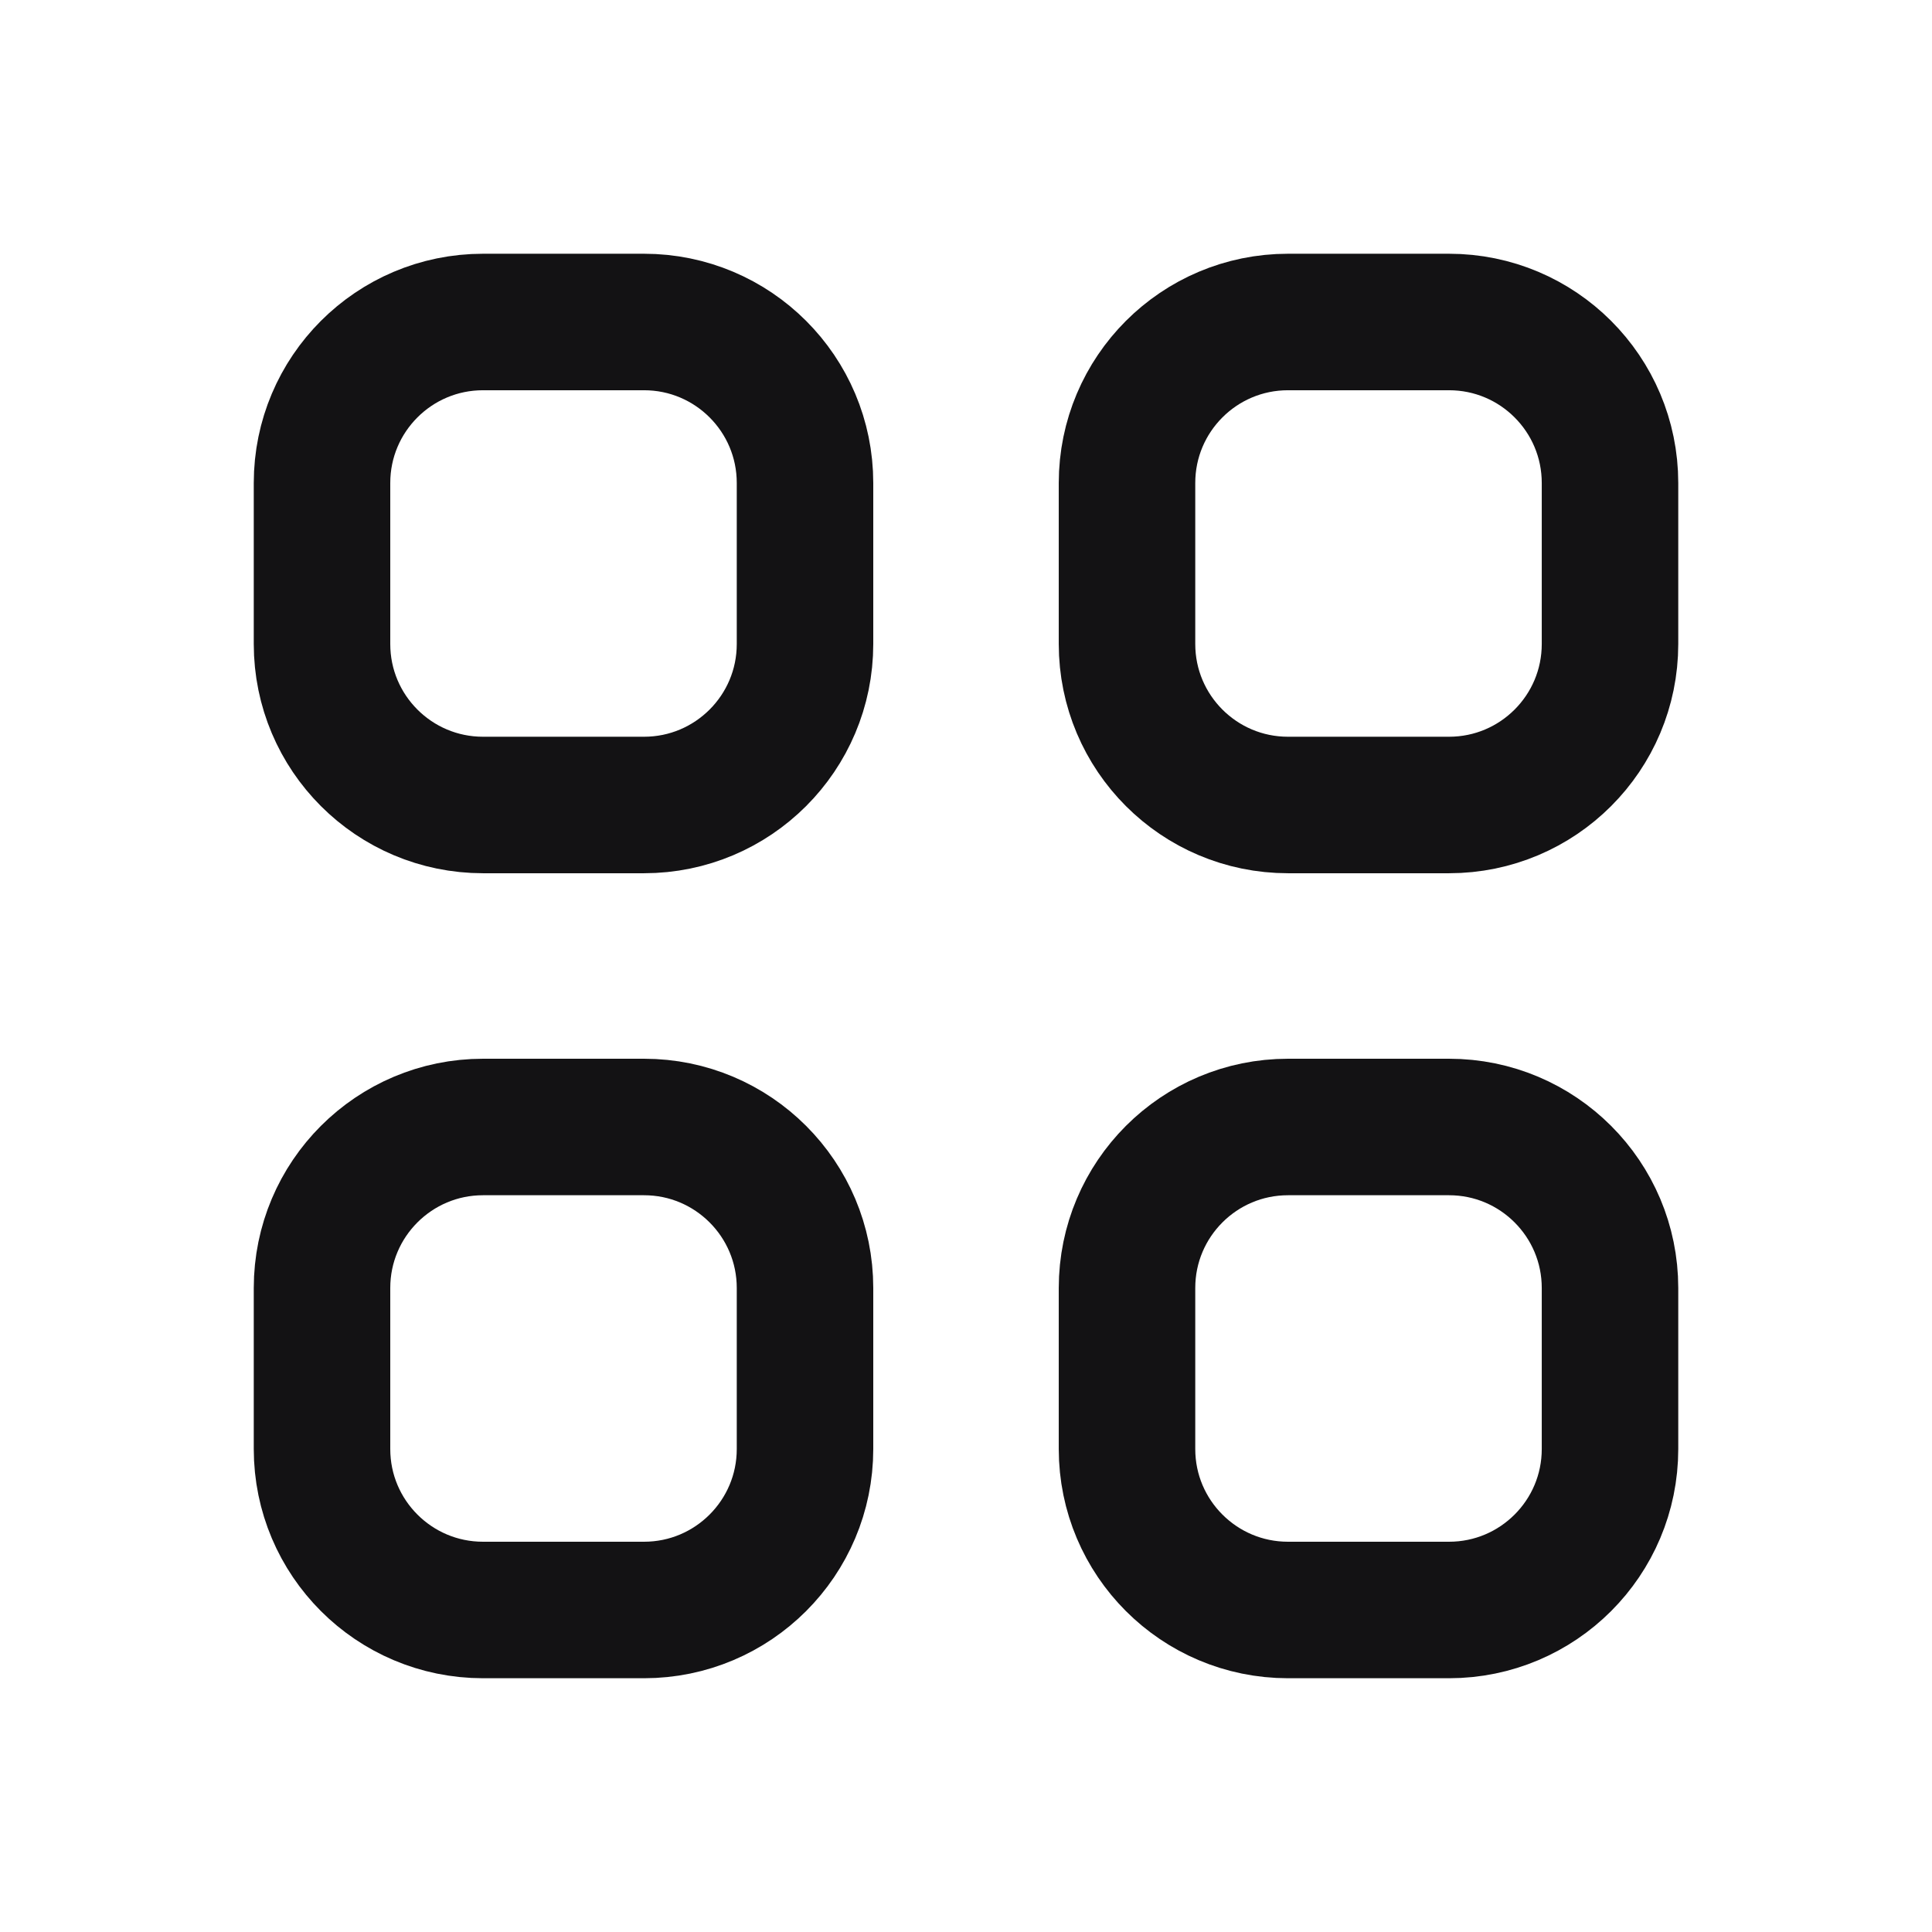
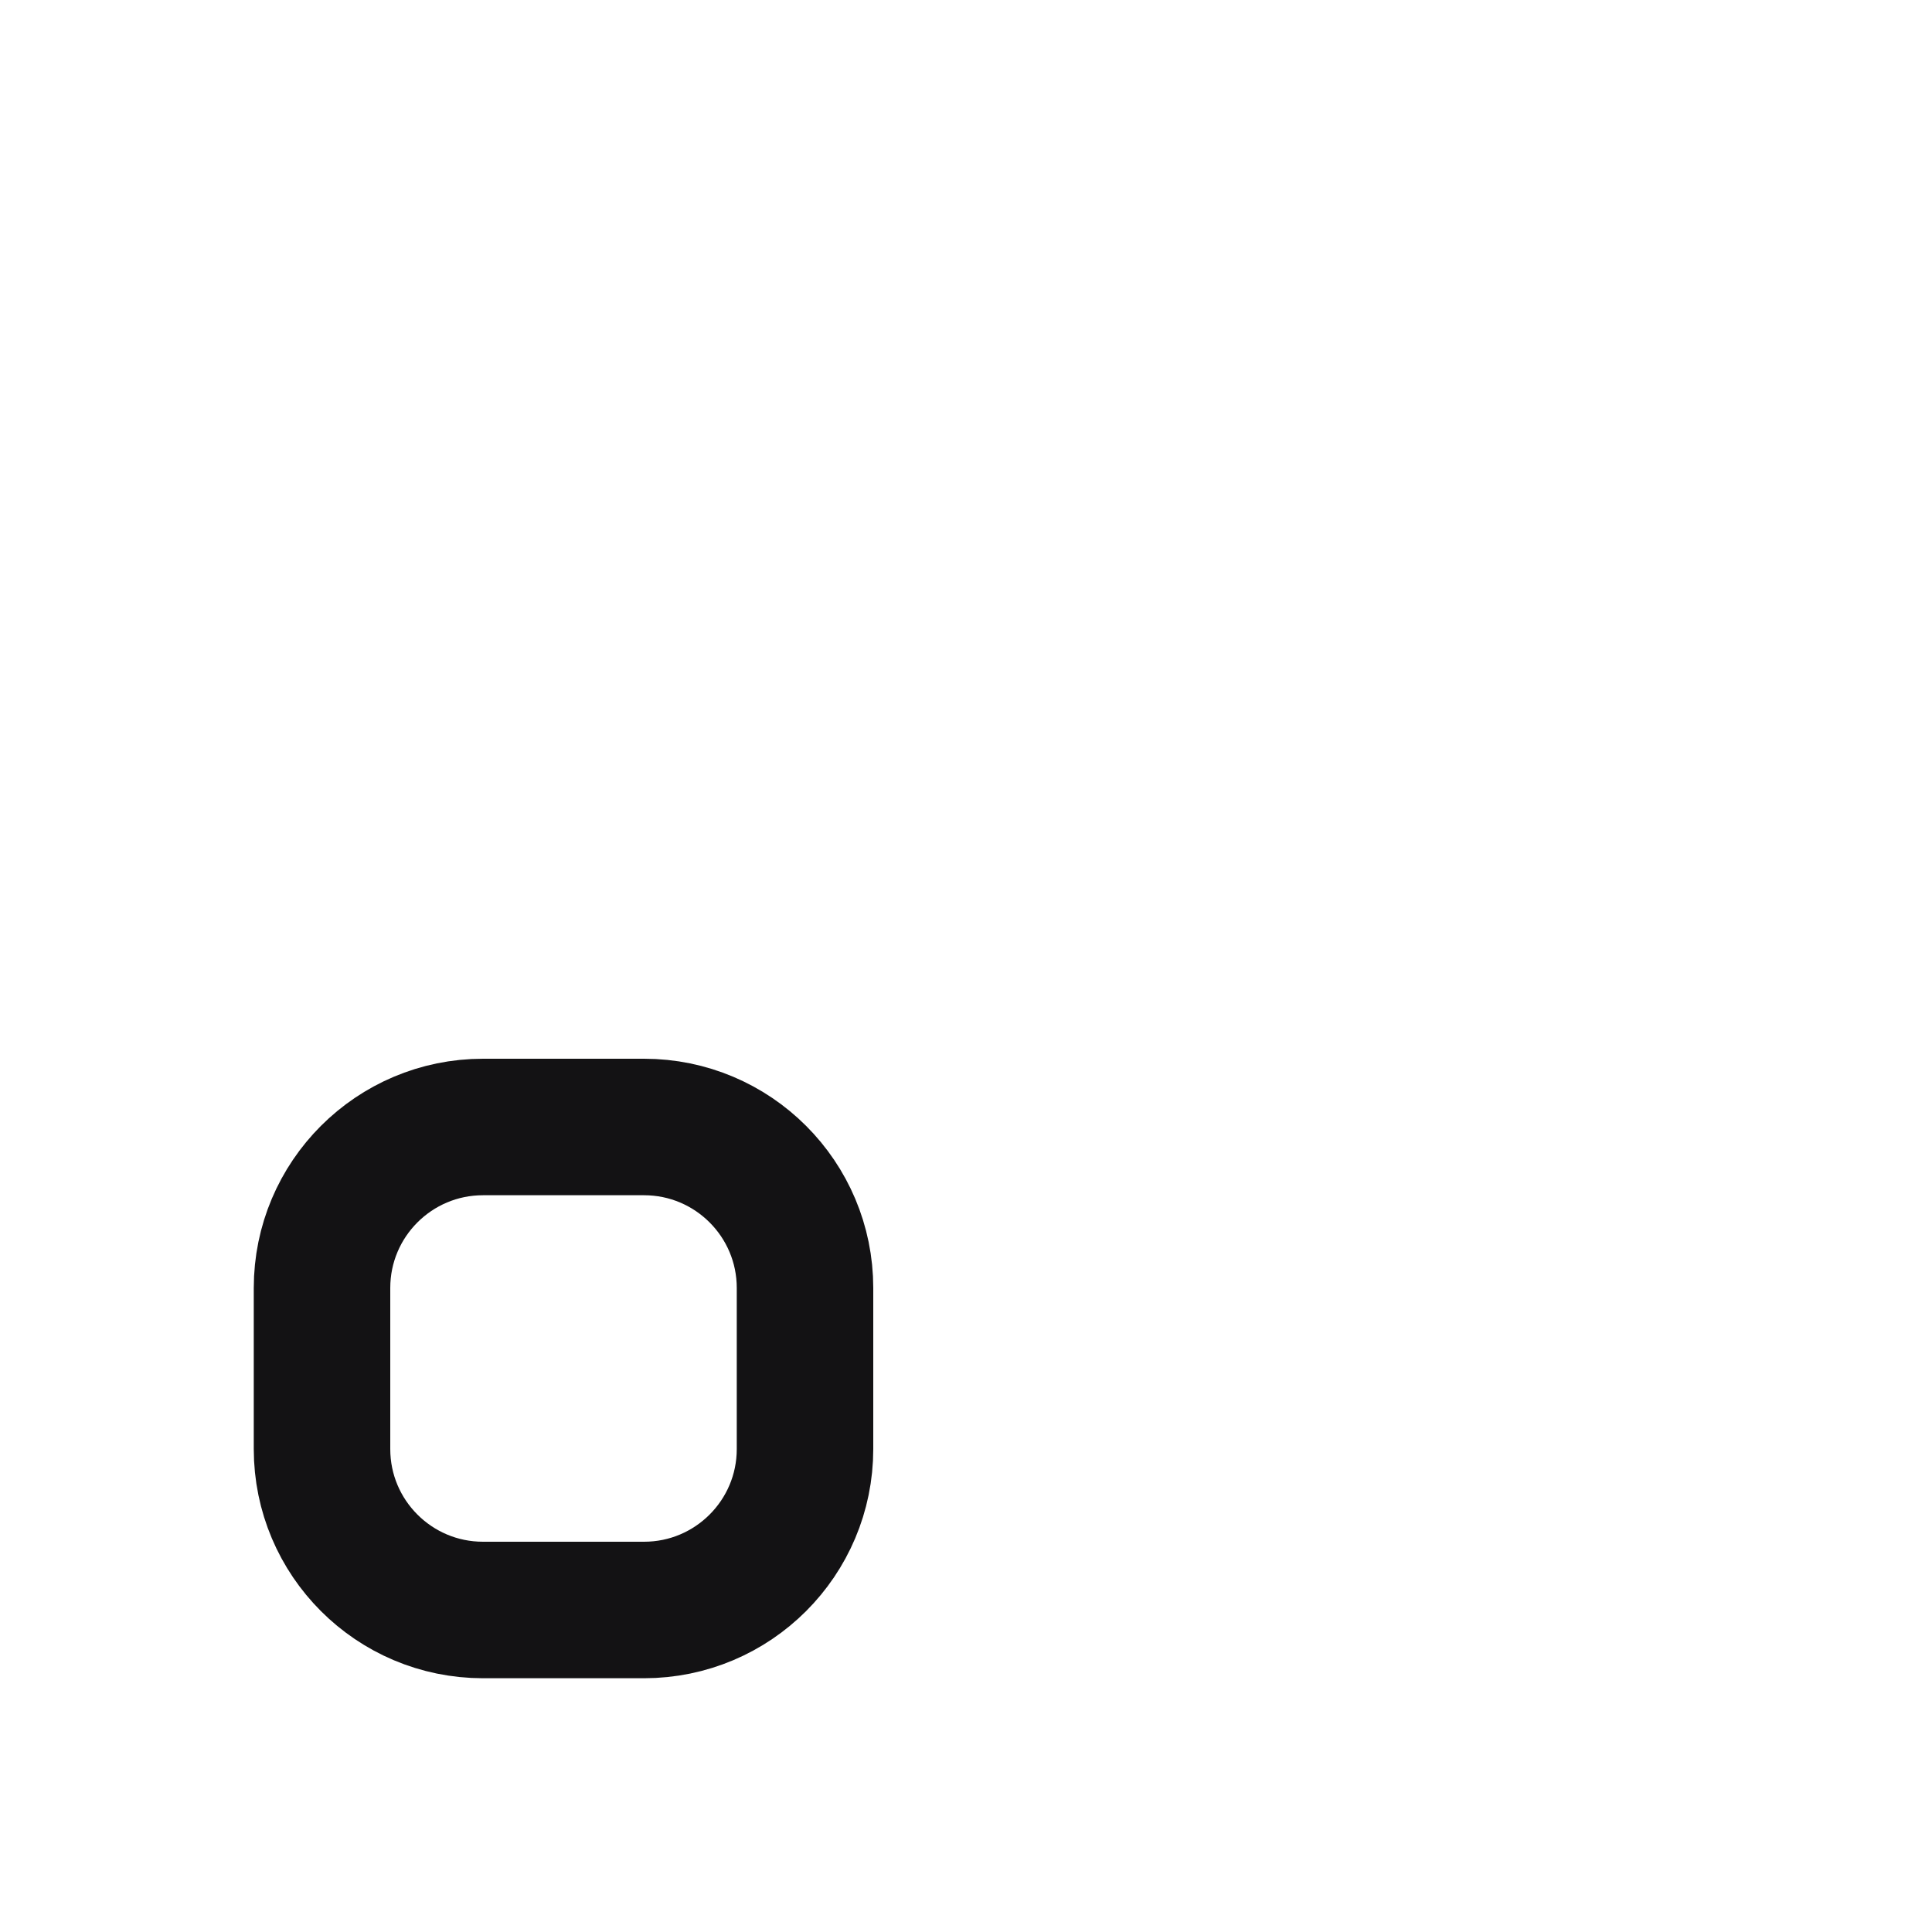
<svg xmlns="http://www.w3.org/2000/svg" width="92" height="92" viewBox="0 0 92 92" fill="none">
-   <path d="M15.334 23C15.334 18.765 18.767 15.333 23.001 15.333H30.667C34.902 15.333 38.334 18.765 38.334 23V30.666C38.334 34.901 34.901 38.333 30.667 38.333H23.001C18.767 38.333 15.334 34.901 15.334 30.666L15.334 23Z" stroke="#131214" stroke-width="6.5" />
-   <path d="M53.667 23C53.667 18.765 57.1 15.333 61.334 15.333L69.001 15.333C73.235 15.333 76.667 18.765 76.667 23L76.667 30.666C76.667 34.901 73.235 38.333 69.001 38.333H61.334C57.1 38.333 53.667 34.901 53.667 30.666V23Z" stroke="#131214" stroke-width="6.5" />
  <path d="M15.334 61.333C15.334 57.099 18.767 53.666 23.001 53.666H30.667C34.901 53.666 38.334 57.099 38.334 61.333V69C38.334 73.234 34.901 76.666 30.667 76.666H23.001C18.767 76.666 15.334 73.234 15.334 69V61.333Z" stroke="#131214" stroke-width="6.5" />
-   <path d="M53.667 61.333C53.667 57.099 57.1 53.666 61.334 53.666H69.001C73.235 53.666 76.667 57.099 76.667 61.333L76.667 69C76.667 73.234 73.235 76.666 69.001 76.666H61.334C57.1 76.666 53.667 73.234 53.667 69V61.333Z" stroke="#131214" stroke-width="6.5" />
</svg>